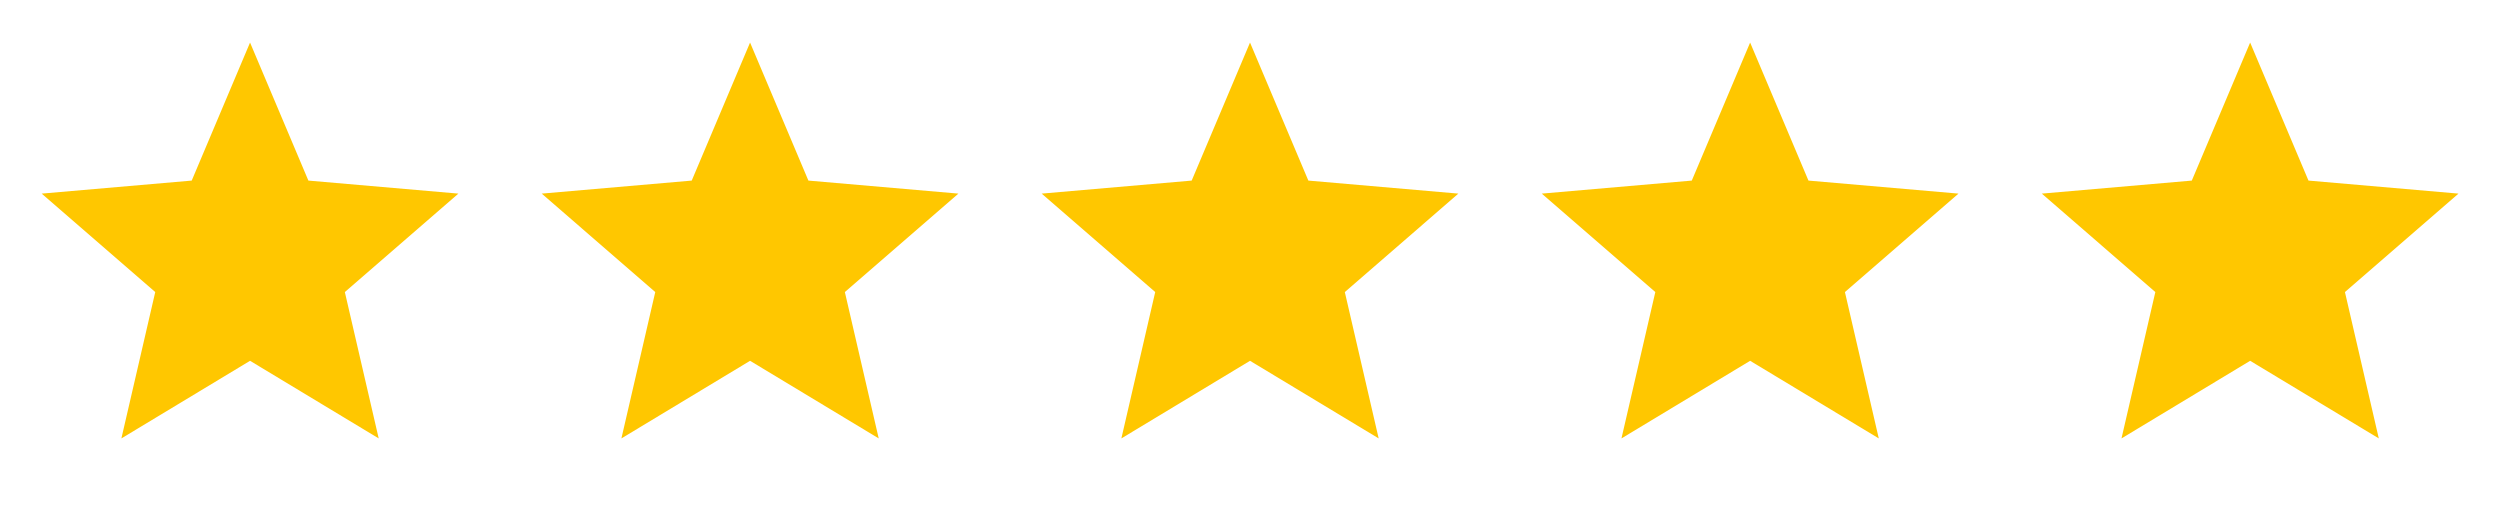
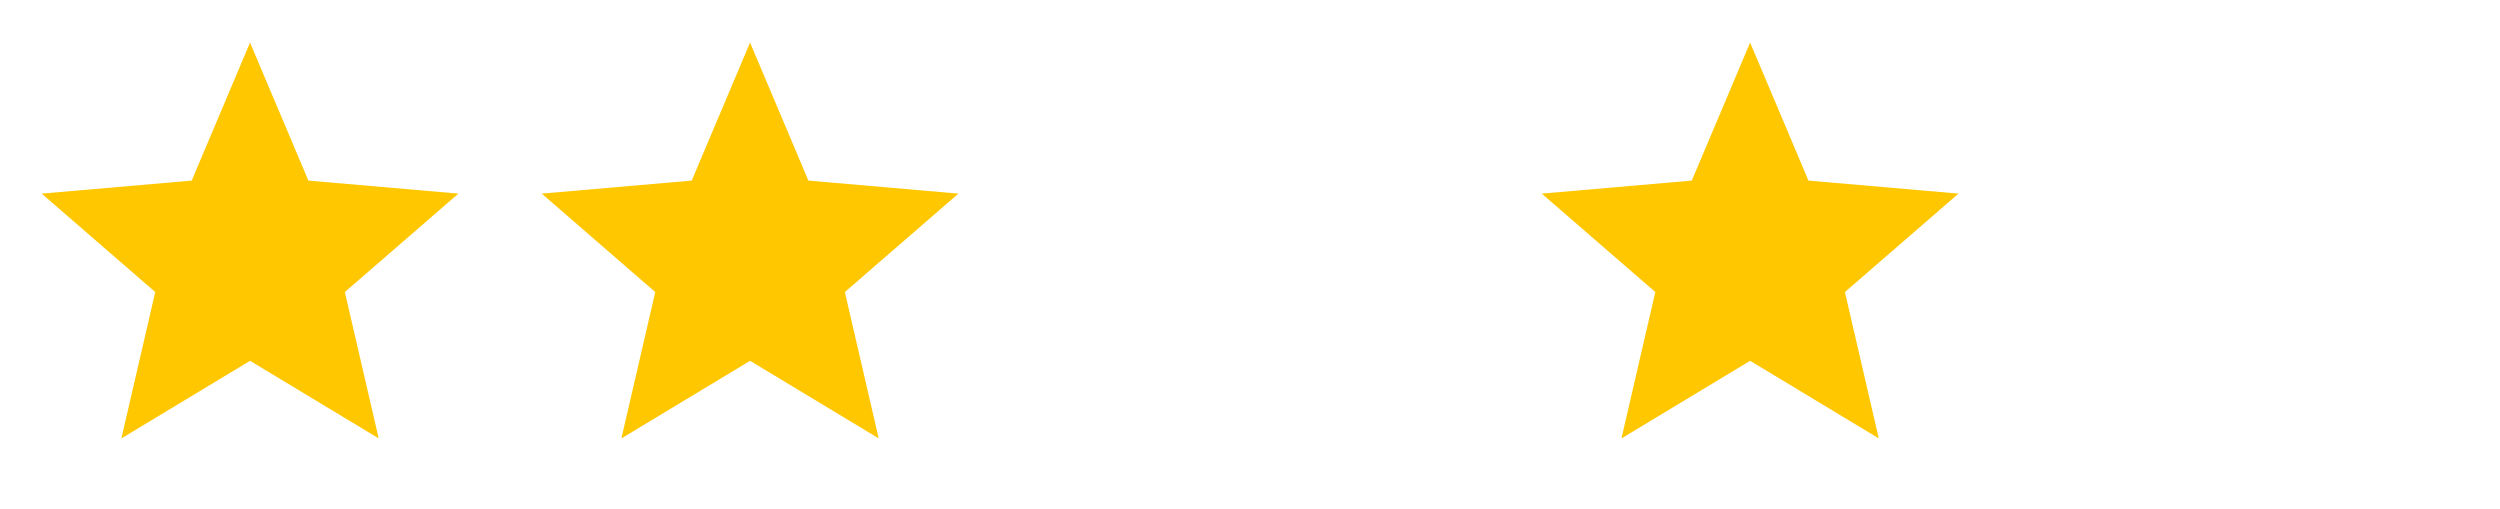
<svg xmlns="http://www.w3.org/2000/svg" width="162" height="33" viewBox="0 0 162 33" fill="none">
  <mask id="mask0_84_582" style="mask-type:alpha" maskUnits="userSpaceOnUse" x="0" y="0" width="33" height="33">
    <rect y="0.059" width="32.402" height="32.402" fill="#FFE500" />
  </mask>
  <g mask="url(#mask0_84_582)">
    <path d="M7.866 28.409L10.06 18.925L2.702 12.546L12.423 11.702L16.203 2.758L19.983 11.702L29.703 12.546L22.346 18.925L24.54 28.409L16.203 23.38L7.866 28.409Z" fill="#FFC700" />
  </g>
  <mask id="mask1_84_582" style="mask-type:alpha" maskUnits="userSpaceOnUse" x="32" y="0" width="33" height="33">
    <rect x="32.402" y="0.059" width="32.402" height="32.402" fill="#FFE500" />
  </mask>
  <g mask="url(#mask1_84_582)">
    <path d="M40.267 28.409L42.461 18.925L35.103 12.546L44.824 11.702L48.604 2.758L52.384 11.702L62.105 12.546L54.747 18.925L56.941 28.409L48.604 23.38L40.267 28.409Z" fill="#FFC700" />
  </g>
  <mask id="mask2_84_582" style="mask-type:alpha" maskUnits="userSpaceOnUse" x="64" y="0" width="34" height="33">
    <rect x="64.803" y="0.059" width="32.402" height="32.402" fill="#FFE500" />
  </mask>
  <g mask="url(#mask2_84_582)">
-     <path d="M72.665 28.409L74.858 18.925L67.501 12.546L77.221 11.702L81.001 2.758L84.781 11.702L94.502 12.546L87.144 18.925L89.338 28.409L81.001 23.38L72.665 28.409Z" fill="#FFC700" />
-   </g>
+     </g>
  <mask id="mask3_84_582" style="mask-type:alpha" maskUnits="userSpaceOnUse" x="97" y="0" width="33" height="33">
    <rect x="97.205" y="0.059" width="32.402" height="32.402" fill="#FFE500" />
  </mask>
  <g mask="url(#mask3_84_582)">
    <path d="M105.071 28.409L107.265 18.925L99.907 12.546L109.628 11.702L113.408 2.758L117.188 11.702L126.909 12.546L119.551 18.925L121.745 28.409L113.408 23.38L105.071 28.409Z" fill="#FFC700" />
  </g>
  <mask id="mask4_84_582" style="mask-type:alpha" maskUnits="userSpaceOnUse" x="129" y="0" width="34" height="33">
    <rect x="129.606" y="0.059" width="32.402" height="32.402" fill="#FFE500" />
  </mask>
  <g mask="url(#mask4_84_582)">
-     <path d="M137.473 28.409L139.666 18.925L132.309 12.546L142.029 11.702L145.809 2.758L149.589 11.702L159.31 12.546L151.952 18.925L154.146 28.409L145.809 23.38L137.473 28.409Z" fill="#FFC700" />
-   </g>
+     </g>
</svg>